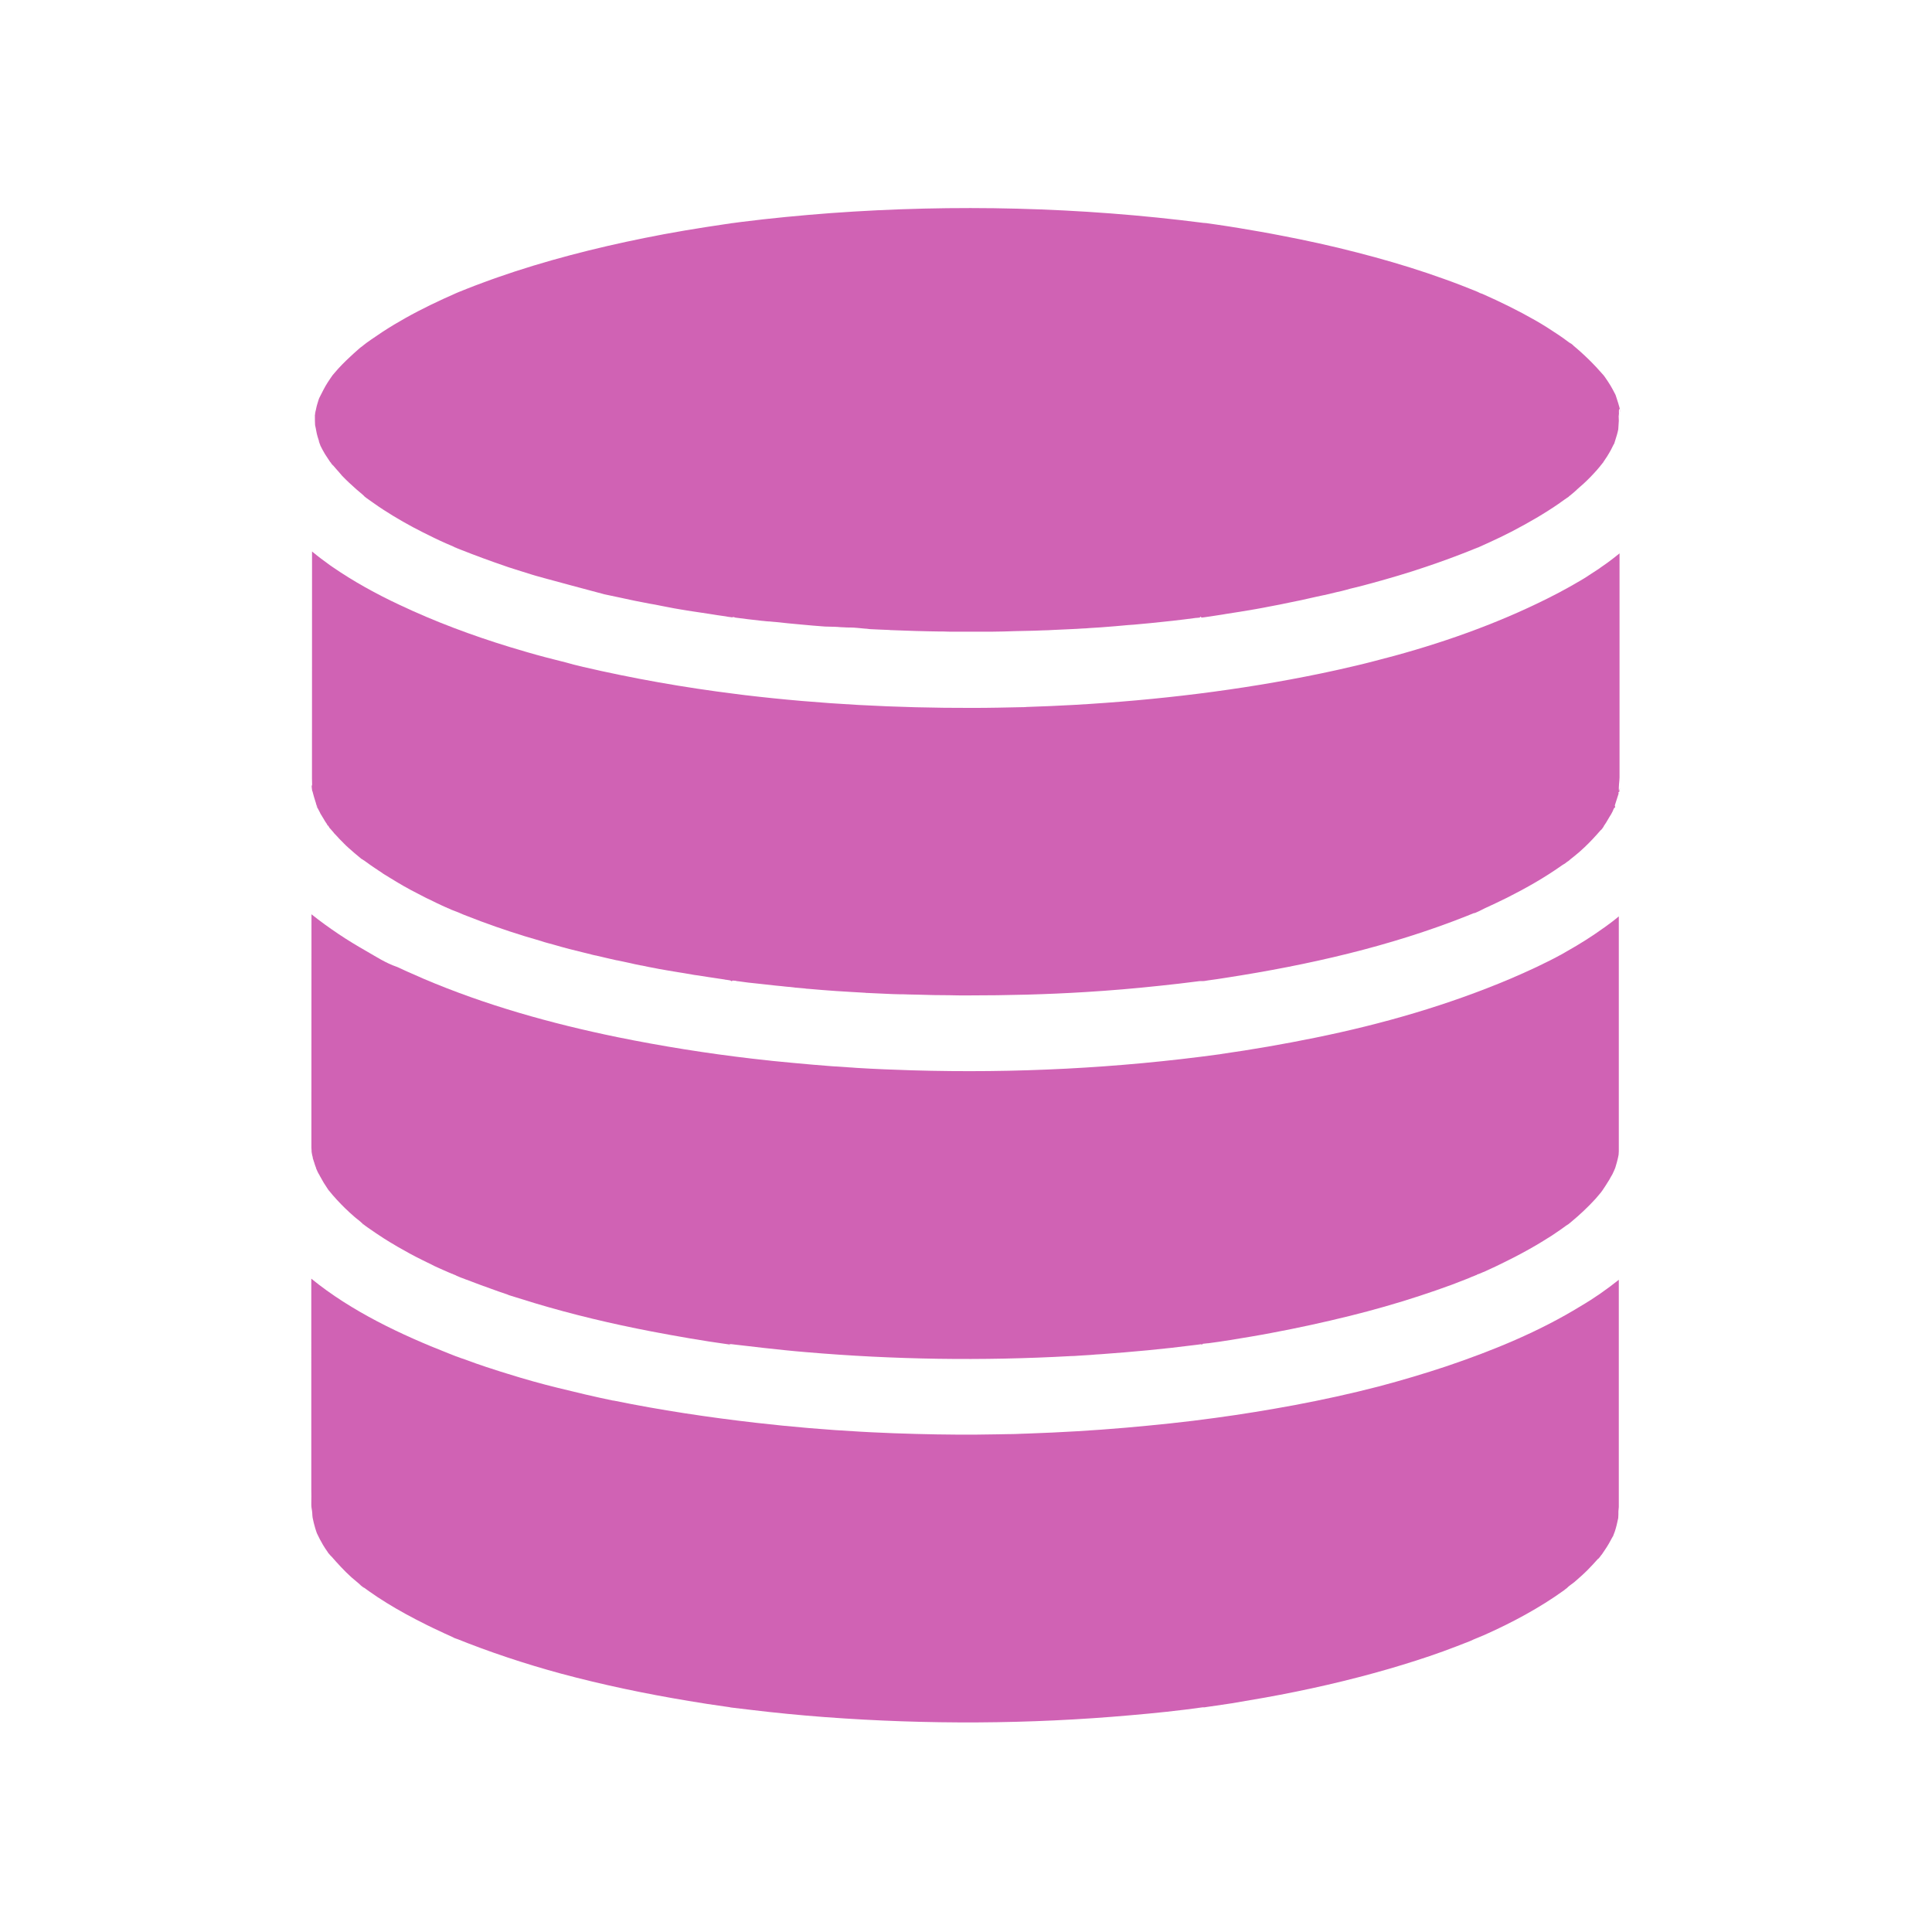
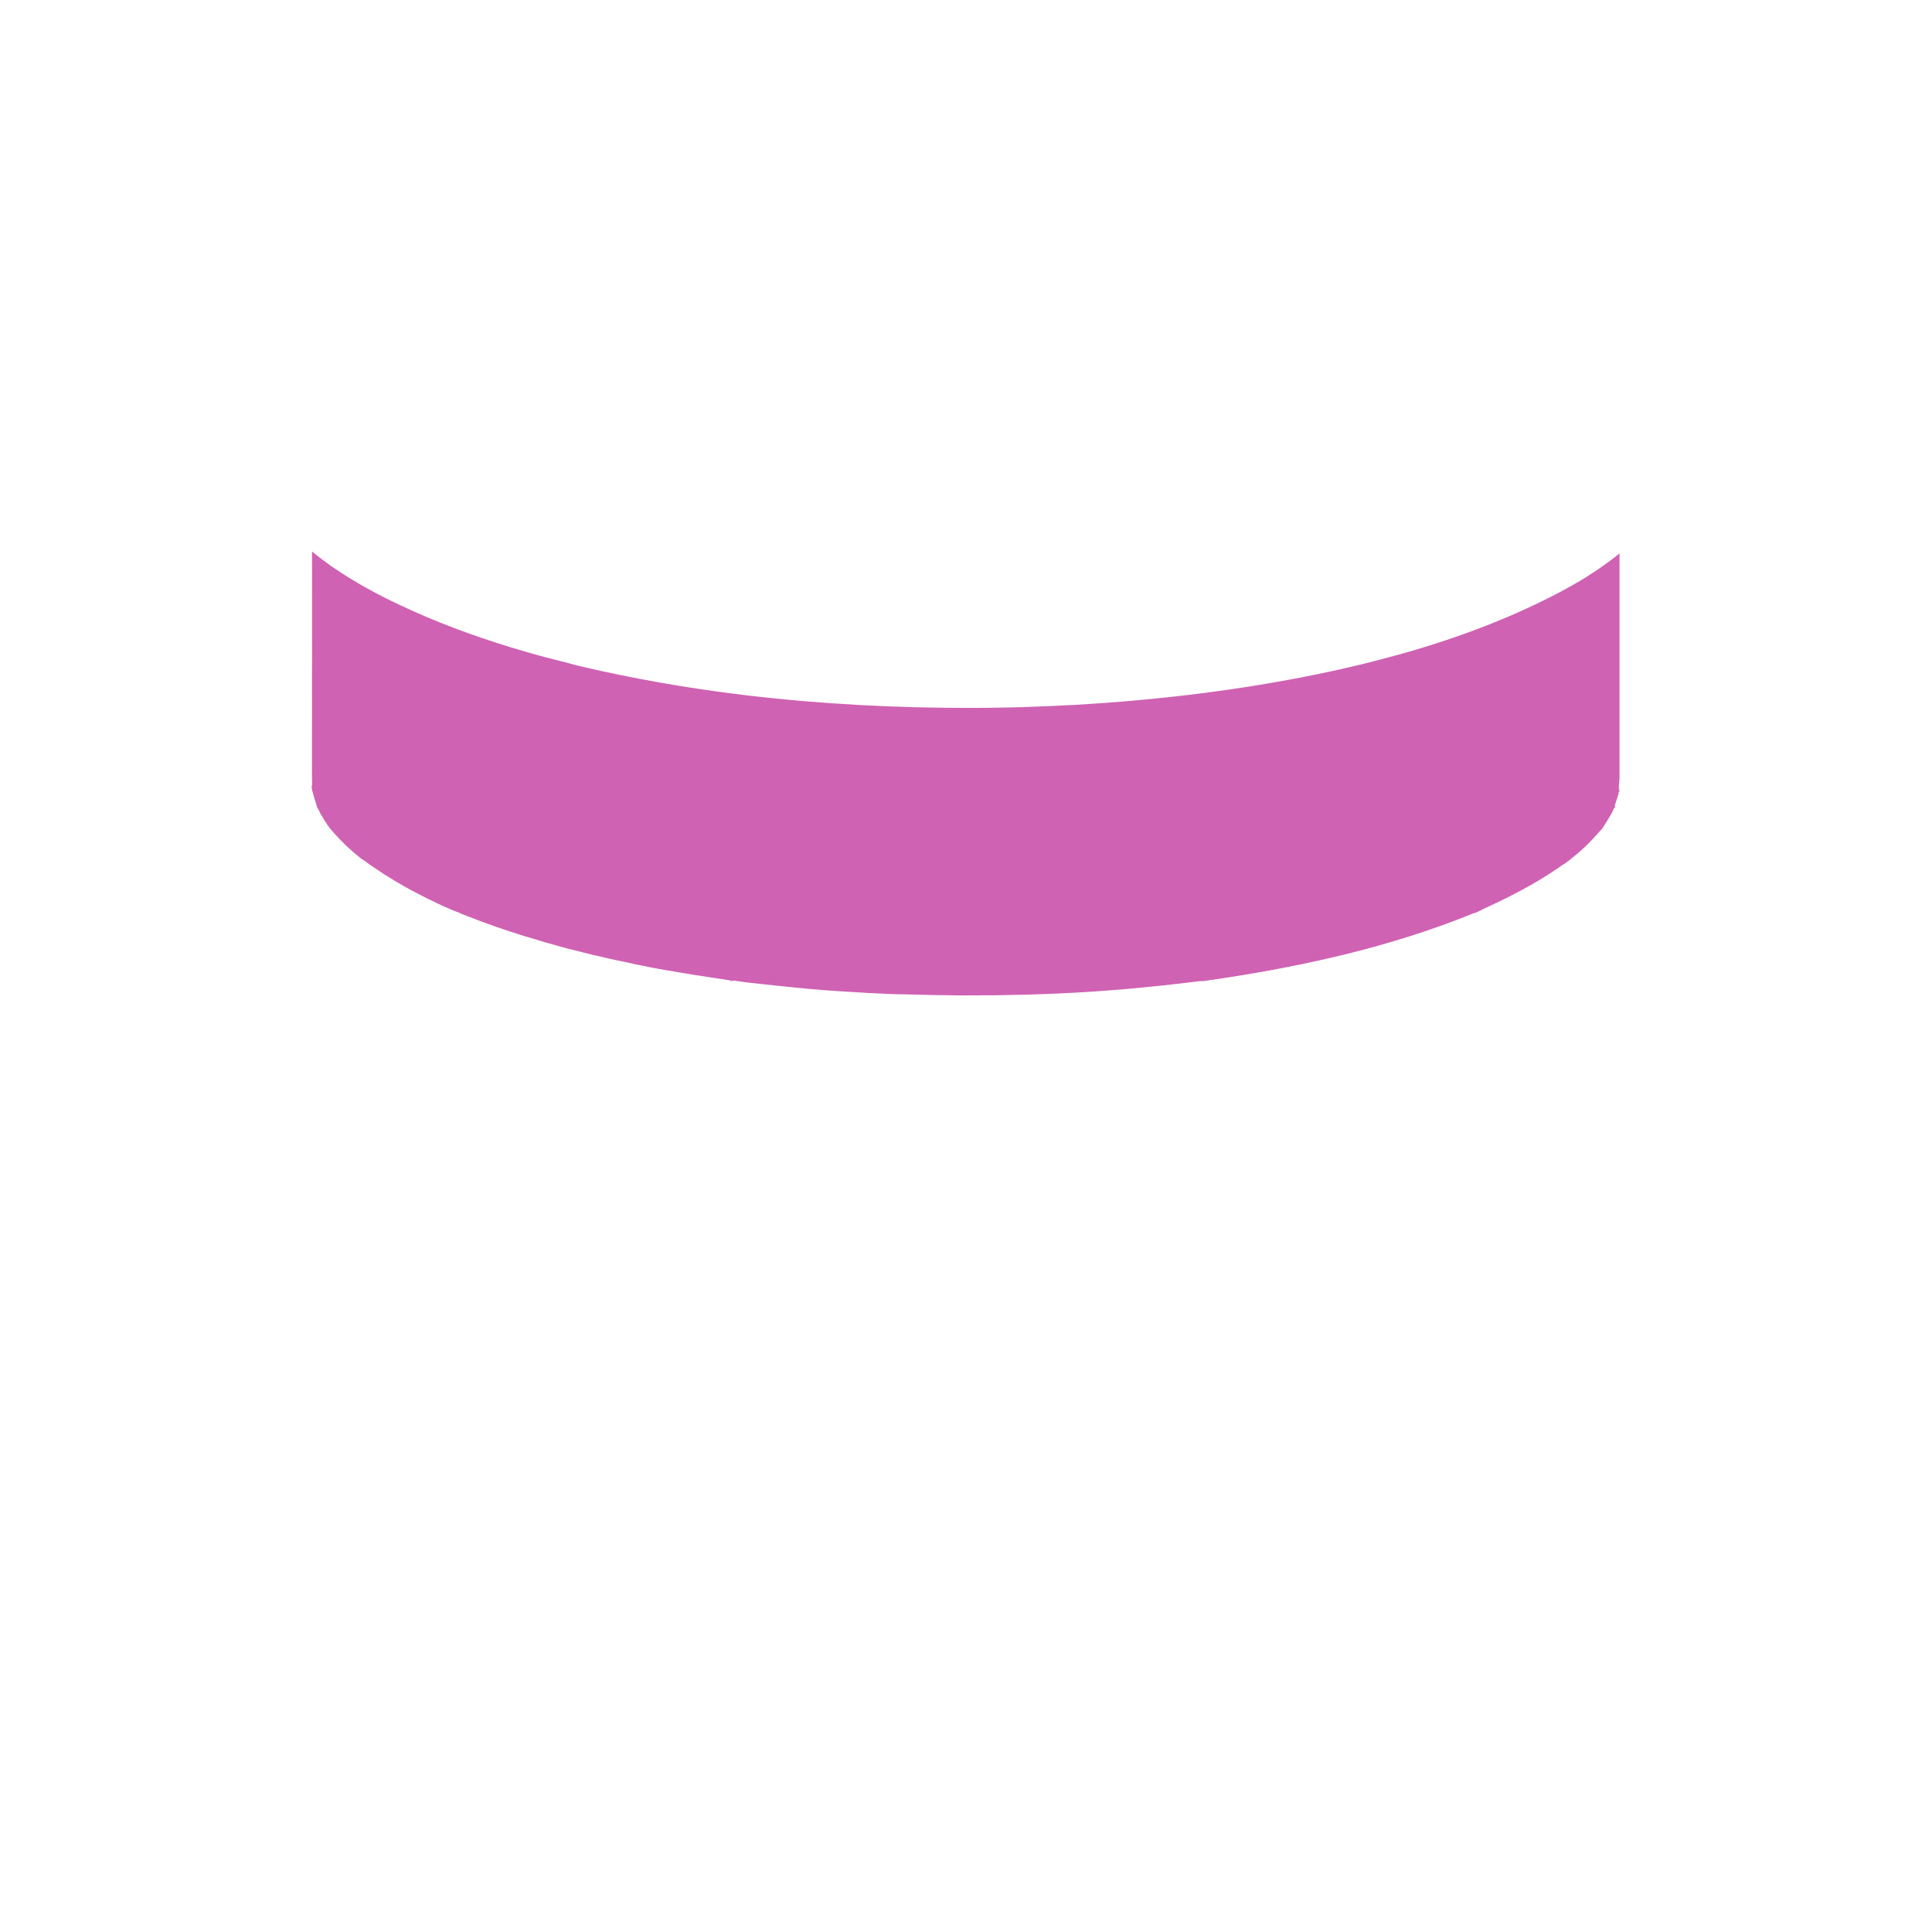
<svg xmlns="http://www.w3.org/2000/svg" width="512pt" height="512pt" version="1.1" viewBox="0 0 512 512">
-   <path d="m429.05 110.3c-0.051-0.25-0.102-0.5-0.148-0.75 0.051 0.648 0.102 1.301 0.102 1.949 0 0.352-0.148 2-0.148 2.301-0.199 1-0.5 1.949-0.801 2.898l-0.148 0.449-0.051 0.199c-0.051 0.102-0.051 0.199-0.102 0.25 0 0.051 0 0.051-0.051 0.102 0 0.051 0 0.051-0.051 0.051-0.051 0.102-0.102 0.199-0.148 0.301-0.199 0.398-0.398 0.801-0.602 1.199-0.648 1.199-1.398 2.352-2.199 3.5 0.102-0.102 0.148-0.148 0.148-0.199-0.051 0.051-0.102 0.148-0.25 0.301-0.051 0.102-0.102 0.148-0.148 0.199-0.148 0.148-0.25 0.301-0.398 0.5-0.25 0.301-0.551 0.648-0.801 0.949-1.102 1.25-2.301 2.5-3.551 3.648-0.398 0.352-0.801 0.699-1.199 1.051-0.199 0.148-0.352 0.352-0.551 0.5-0.199 0.199-0.449 0.398-0.648 0.602-0.398 0.352-0.852 0.699-1.25 1.051 0 0-0.051 0.051-0.102 0.051-0.051 0.051-0.102 0.051-0.102 0.102-0.051 0.051-0.102 0.102-0.148 0.148-0.148 0.102-0.352 0.25-0.449 0.301-0.199 0.148-0.449 0.301-0.648 0.449-0.25 0.148-0.449 0.352-0.699 0.5-0.199 0.148-0.398 0.25-0.551 0.398-4.102 2.852-8.398 5.301-12.801 7.602-1.949 1-3.898 1.949-5.898 2.852-0.898 0.398-1.75 0.801-2.648 1.199 0 0-0.051 0-0.102 0.051-0.051 0.051-0.148 0.051-0.25 0.102h-0.051c-0.352 0.148-0.852 0.398-0.949 0.398 0.148-0.102 0.301-0.148 0.5-0.199h-0.051-0.051c-0.25 0.102-0.5 0.199-0.801 0.352-4.102 1.648-8.301 3.199-12.5 4.602-4.699 1.602-9.5 3-14.25 4.301-1.449 0.398-2.949 0.801-4.398 1.148-0.852 0.199-1.699 0.398-2.5 0.648-0.75 0.199-1.5 0.398-2.301 0.551-0.852 0.199-1.648 0.398-2.5 0.602-0.398 0.102-0.75 0.199-1.148 0.25-0.602 0.148-1.25 0.25-1.852 0.398-0.648 0.148-1.352 0.301-2 0.449-0.648 0.148-1.352 0.301-2 0.449-0.898 0.199-1.801 0.352-2.699 0.551-0.949 0.199-1.949 0.398-2.898 0.602-0.801 0.148-1.551 0.301-2.352 0.449-0.699 0.148-1.398 0.25-2.051 0.398-0.75 0.148-1.449 0.25-2.199 0.398-2.551 0.449-5.102 0.852-7.699 1.25-0.301 0.051-0.551 0.102-0.852 0.148-1.102 0.148-2.148 0.352-3.25 0.5-0.602 0.102-1.148 0.148-1.75 0.25-0.148 0-0.301 0.051-0.449 0.051h-0.148-0.051-0.051v-0.051c-0.051 0-0.102-0.148-0.148-0.148 0 0-0.051 0.051-0.102 0.051v-0.051l-0.105-0.004s0 0.102 0.051 0.102l-0.051 0.102c-0.102 0-0.25 0.051-0.352 0.051h-0.148c-0.199 0.051-0.398 0.051-0.551 0.051-1.051 0.148-2.051 0.25-3.102 0.398-2.051 0.25-4.148 0.5-6.25 0.699-1.852 0.199-3.75 0.398-5.602 0.551-1 0.102-2.051 0.199-3.051 0.25-1.148 0.102-2.25 0.199-3.352 0.301-1.25 0.102-2.5 0.199-3.801 0.301-1.051 0.051-2.102 0.148-3.199 0.199-0.551 0.051-1.051 0.102-1.602 0.102-0.551 0.051-1.051 0.051-1.602 0.102-1.051 0.051-2.102 0.102-3.148 0.148-1.102 0.051-2.148 0.102-3.25 0.148-0.801 0.051-1.648 0.102-2.449 0.102-1.648 0.051-3.25 0.148-4.898 0.148-0.801 0-1.648 0.051-2.449 0.051-1.051 0.051-2.148 0.051-3.25 0.102h-0.051c-1 0-2 0.051-3 0.051h-0.602-2.852-6.449-0.199c-0.949 0-1.898 0-2.852-0.051h-0.898c-1 0-2-0.051-3-0.051-2.25-0.051-4.5-0.102-6.75-0.199-0.5 0-1-0.051-1.449-0.051-0.5 0-1-0.051-1.449-0.051-0.25 0-0.5 0-0.75-0.051-0.852-0.051-1.648-0.051-2.5-0.102-0.75-0.051-1.5-0.051-2.25-0.102-0.551 0-1.102-0.148-1.648-0.148-1.301-0.102-2.648-0.301-3.949-0.301h-0.051c-0.551 0-1.102 0-1.648-0.051-0.551 0-1.102-0.051-1.648-0.102-0.352 0-0.75-0.051-1.102-0.051h-0.301c-0.648-0.051-1.301 0-1.949-0.051-2.148-0.148-4.352-0.352-6.5-0.551-2.148-0.199-4.352-0.398-6.5-0.648-0.199 0-0.449-0.051-0.648-0.051-0.352-0.051-0.699-0.051-1.051-0.102h-0.199c-0.199 0-0.398-0.051-0.648-0.051-0.301-0.051-0.648-0.051-0.949-0.102h-0.102c-1.301-0.148-2.602-0.301-3.898-0.449-1.051-0.148-2.051-0.25-3.102-0.398-0.148 0-0.25-0.051-0.398-0.102-0.051 0-0.102-0.051-0.148-0.051v-0.102 0.051 0.051-0.102l-0.051 0.102v0.051l-0.051-0.102v0.148s-0.102-0.102-0.102-0.148l-0.102 0.102h-0.051-0.051-0.102c-0.051 0-0.051 0.051-0.051 0.051v-0.051c-0.102 0-0.199 0-0.25-0.051h-0.102c-0.398-0.051-0.852-0.102-1.25-0.199-1.449-0.199-2.852-0.398-4.301-0.648-0.648-0.102-1.301-0.199-2-0.301-0.648-0.102-1.301-0.199-2-0.301-0.648-0.102-1.352-0.199-2-0.301-2.199-0.352-4.398-0.75-6.602-1.199-0.102 0-0.199-0.051-0.25-0.051-1-0.199-1.949-0.398-2.949-0.551-2.699-0.5-5.398-1.051-8.051-1.648-0.199-0.051-0.449-0.102-0.699-0.148-1.102-0.25-2.199-0.449-3.301-0.699 0 0-18.398-4.898-19.148-5.199-1.648-0.5-3.301-1.051-4.949-1.551-0.051 0-0.102 0-0.102-0.051-0.75-0.199-1.449-0.449-2.148-0.699-3.949-1.352-7.898-2.801-11.801-4.352-0.148-0.051-0.352-0.148-0.5-0.199-0.148-0.051-0.352-0.148-0.5-0.199-0.051 0-0.051-0.051-0.102-0.051h0.051c-0.051 0-0.102-0.051-0.148-0.051 0.051 0 0.051 0.051 0.102 0.051-0.051-0.051-0.148-0.051-0.25-0.102-0.051 0-0.102-0.051-0.148-0.051-0.051 0-0.051 0-0.102-0.051h0.051c-0.75-0.352-1.5-0.648-2.301-1-2.051-0.898-4.051-1.898-6.051-2.898-3.602-1.801-7.102-3.801-10.5-6-1.551-1-3.051-2.102-4.551-3.148-0.148-0.102-0.25-0.199-0.398-0.301l0.602 0.449c-0.5-0.352-0.75-0.602-0.801-0.648h0.051c-0.148-0.102-0.25-0.199-0.398-0.352-0.551-0.449-1.102-0.949-1.648-1.398-1.301-1.148-2.602-2.352-3.801-3.602-0.102-0.102-0.449-0.5-0.852-1-0.602-0.648-1.148-1.301-1.699-1.949v0.051c0.102 0.148 0.148 0.199 0.148 0.25-0.051-0.102-0.352-0.5-0.551-0.75v-0.051l-0.148-0.148-0.051-0.051c-0.449-0.648-0.898-1.352-1.352-2.051-0.449-0.75-0.852-1.5-1.25-2.301v-0.051c-0.102-0.25-0.5-1.25-0.5-1.301 0.148 0.199 0.25 0.5 0.352 0.75-0.199-0.602-0.449-1.199-0.602-1.801-0.301-1-0.398-2-0.648-3-0.051-0.699-0.051-1.398-0.051-2.102v-0.449s-0.051 0 0-0.051v-0.051-0.051l0.051-0.199v-0.051c0-0.352 0.051-0.648 0.102-1 0 0.352-0.051 0.602-0.051 0.801 0.051-0.398 0.148-0.898 0.25-1.352 0.148-0.75 0.398-1.449 0.602-2.148 0.051-0.199 0.148-0.449 0.25-0.648 0.699-1.352 1.352-2.75 2.199-4.051 0.398-0.648 0.852-1.25 1.25-1.852 0.199-0.199 0.352-0.449 0.551-0.648 1.25-1.5 2.648-2.898 4.102-4.25 0.699-0.648 1.398-1.301 2.148-1.949 0.398-0.352 0.801-0.699 1.25-1 0.102-0.102 0.352-0.301 0.602-0.449-0.102 0.051-0.199 0.148-0.301 0.199 0.051-0.051 0.102-0.102 0.148-0.102 0.301-0.25 0.5-0.398 0.551-0.449-0.051 0-0.051 0.051-0.102 0.102l0.051-0.051c0.398-0.301 0.801-0.551 1.199-0.852 1-0.699 2.051-1.398 3.102-2.102 2-1.301 4-2.5 6.051-3.648 4.352-2.449 8.898-4.602 13.449-6.602 0.301-0.102 0.648-0.301 0.949-0.398 0.602-0.25 1.148-0.449 1.75-0.699 1.5-0.602 2.949-1.148 4.449-1.699 2.801-1.051 5.602-2 8.449-2.949 12.898-4.199 26.102-7.352 39.398-9.852 3.699-0.699 7.398-1.301 11.148-1.898 1.75-0.25 3.551-0.551 5.301-0.801 0.199 0 0.648-0.102 1.051-0.148 0.051 0 0.148 0 0.25-0.051 0.102 0 0.25-0.051 0.352-0.051h0.102c0.75-0.102 1.5-0.199 2.25-0.301 7.898-1 15.801-1.75 23.75-2.352 32.898-2.398 66.148-1.602 98.898 2.602 0.102 0 0.199 0 0.301 0.051-0.051 0-0.148 0-0.199-0.051 0.398 0.051 0.602 0.051 0.75 0.051-0.102 0-0.301 0-0.449-0.051 0.25 0.051 0.449 0.051 0.648 0.102 0.852 0.102 1.648 0.25 2.449 0.352 2.051 0.301 4.051 0.602 6.102 0.949 3.551 0.602 7.102 1.199 10.648 1.898 6.852 1.301 13.699 2.801 20.449 4.551 6.25 1.602 12.449 3.398 18.551 5.449 2.898 1 5.801 2 8.648 3.102 1.301 0.5 2.551 1 3.801 1.5 0.5 0.199 1.051 0.449 1.551 0.648-0.25-0.051-0.398-0.148-0.551-0.148 0.398 0.148 0.898 0.301 1.148 0.398 4.75 2.102 9.449 4.398 14 7 2.102 1.199 4.148 2.5 6.148 3.852 0.898 0.602 1.75 1.199 2.602 1.852 0.301 0.199 0.551 0.398 0.852 0.602-1.398-1.199 1.352 1 0.301 0.25-0.102-0.051-0.199-0.148-0.301-0.25 0.051 0.051 0.102 0.102 0.148 0.102 3.051 2.5 5.801 5.199 8.352 8.148 0.102 0.148 0.199 0.25 0.301 0.398 0.551 0.75 1.051 1.551 1.551 2.352 0.398 0.699 0.801 1.398 1.148 2.102 0.102 0.199 0.199 0.352 0.25 0.551 0.449 1.352 0.898 2.699 1.199 4.102 0 0.102 0.051 0.148 0.051 0.25 0-0.148 0-0.25-0.051-0.398-0.645-1.5-0.246 1.898-0.344 1.5z" fill="#d062b4" />
  <path d="m428.9 210.05c0 0.102 0.051 0.199 0.051 0.25s-0.352 1.051-0.898 2.801c0 0.051-0.051 0.102-0.051 0.148 0 0.102-0.051 0.148-0.051 0.25v0.051c0 0.051 0 0.102-0.051 0.102h0.102c0 0.102 0.051 0.148 0.051 0.25 0 0.051-0.148 0.102-0.148 0.148 0 0-0.051 0.051-0.102 0.051 0 0-0.051 0.051-0.051 0.051-0.051 0.102-0.102 0.25-0.199 0.398v0.051c-0.102 0.148-0.148 0.352-0.199 0.449-0.25 0.5-0.5 0.949-0.801 1.398-0.301 0.551-0.648 1.051-0.949 1.602-0.199 0.301-0.398 0.602-0.602 0.898 0.199-0.148-0.801 1.25-0.75 1-1.398 1.602-2.801 3.148-4.352 4.602-0.898 0.852-1.801 1.648-2.75 2.398-0.301 0.25-0.602 0.5-0.949 0.75-0.699 0.648-1.398 1.25-0.5 0.398-0.051 0-0.051 0.051-0.102 0.051l-0.051 0.051c-0.449 0.398-0.949 0.75-1.5 1.051-4.648 3.301-9.602 6.102-14.648 8.648-1.949 0.949-3.898 1.898-5.898 2.801-0.301 0.148-2.75 1.449-2.949 1.301 0.398-0.148 0.801-0.352 1.199-0.5-0.398 0.148-0.801 0.352-1.199 0.5-0.602 0.25-1.25 0.5-1.852 0.75-20.398 8.102-42.051 13-63.699 16.352-1.602 0.25-3.148 0.5-4.75 0.699-0.5 0.051-0.949 0.199-1.449 0.199h-0.102-0.102-0.051-0.047-0.102-0.102-0.051-0.102-0.051-0.102c-0.199 0-0.352 0.051-0.449 0.051-3.449 0.449-6.898 0.852-10.301 1.199-6.5 0.699-13 1.25-19.5 1.648-10.398 0.648-20.852 0.898-31.25 0.898h-0.25c-1.551 0-3.102 0-4.648-0.051-2.75 0-5.5-0.051-8.25-0.148-0.852 0-1.648-0.051-2.5-0.051-0.5 0-1.051-0.051-1.551-0.051h-0.352-0.551c-0.602 0-1.25-0.051-1.852-0.051-1.102-0.051-2.199-0.102-3.301-0.148-1.102-0.051-2.148-0.102-3.25-0.148h-0.102c-0.199 0-0.398 0-0.602-0.051-1.148-0.051-2.25-0.148-3.398-0.199h-0.051c-1.352-0.102-2.648-0.148-4-0.25h-0.051c-2.551-0.148-5.102-0.398-7.602-0.602h-0.051c-0.301 0-0.602-0.051-0.898-0.102-0.75-0.051-1.5-0.148-2.25-0.199-0.148 0-0.301 0-0.449-0.051-0.449-0.051-0.898-0.102-1.301-0.148h-0.102c-0.199 0-0.398-0.051-0.602-0.051-0.148 0-0.352-0.051-0.5-0.051-0.301-0.051-0.602-0.051-0.898-0.102-0.5-0.051-1-0.102-1.551-0.148-1.352-0.148-2.699-0.301-4.051-0.449-0.602-0.051-1.25-0.148-1.852-0.199-0.449-0.051-0.949-0.102-1.398-0.148-0.25-0.051-0.5-0.051-0.75-0.102-0.352-0.051-0.75-0.102-1.102-0.148-0.25-0.051-0.5-0.051-0.75-0.102-0.102 0-0.199 0-0.352-0.051h-0.051c-0.051 0-0.148 0-0.199-0.051-0.102 0-0.199 0-0.25-0.051h-0.148-0.199-0.102-0.051v-0.051h-0.102-0.051v0.051 0.051l-0.176 0.004v-0.051l-0.051 0.051v0.051h-0.051-0.051-0.102l-0.051-0.102c-0.051 0-0.102-0.051-0.102-0.051-0.051 0-0.102 0-0.199-0.051-0.352-0.051-0.648-0.102-0.949-0.148h-0.148c-0.051 0-0.102 0-0.148-0.051-1.352-0.199-2.648-0.398-4-0.602-0.102 0-0.25-0.051-0.352-0.051-0.949-0.148-1.898-0.301-2.852-0.449-0.148 0-0.25-0.051-0.398-0.051s-0.25-0.051-0.398-0.051c-0.199-0.051-0.398-0.051-0.602-0.102-0.75-0.148-1.551-0.25-2.301-0.398-0.398-0.051-0.852-0.148-1.25-0.199-0.102 0-0.199-0.051-0.352-0.051-0.898-0.148-1.75-0.301-2.648-0.449-0.75-0.148-1.5-0.25-2.301-0.398-0.398-0.102-0.852-0.148-1.25-0.25-1.102-0.199-2.148-0.398-3.25-0.648-0.102 0-0.199-0.051-0.352-0.051-1-0.199-2-0.398-3-0.648-0.102 0-0.148-0.051-0.25-0.051-1-0.199-2-0.449-3.051-0.648h-0.102c-1.051-0.25-2.051-0.449-3.051-0.699-0.699-0.148-1.398-0.352-2.148-0.5-0.148-0.051-0.352-0.102-0.5-0.102-0.301-0.051-0.551-0.148-0.852-0.199-0.051 0-0.102 0-0.148-0.051-0.75-0.199-1.5-0.352-2.25-0.551-1.199-0.301-2.398-0.602-3.602-0.898-1.398-0.352-2.75-0.75-4.148-1.148-0.551-0.148-1.102-0.301-1.648-0.449-0.551-0.148-1.102-0.301-1.648-0.5-0.602-0.199-1.25-0.352-1.852-0.551-0.852-0.25-1.699-0.5-2.551-0.75-5.199-1.602-10.352-3.398-15.398-5.398-0.699-0.25-1.398-0.551-2.051-0.852-0.301-0.102-0.602-0.25-0.898-0.352 0 0-0.051 0-0.051-0.051h-0.051c0.801 0.352-0.898-0.352-1.051-0.398 0.051 0 0.25 0.102 0.602 0.25-0.051-0.051-0.148-0.051-0.199-0.102h-0.051c-0.199-0.051-0.352-0.148-0.551-0.25-0.199-0.102-0.398-0.148-0.551-0.25h-0.051c-0.051 0-0.051 0-0.102-0.051-0.051 0-0.102-0.051-0.148-0.051 0 0-0.051 0-0.051-0.051-0.102-0.051-0.148-0.051-0.25-0.102h-0.051c-0.449-0.199-0.898-0.398-1.301-0.602-1.25-0.551-2.5-1.25-3.75-1.801-0.148-0.051-0.25-0.148-0.398-0.199-0.398-0.199-0.852-0.449-1.25-0.648-0.398-0.199-0.852-0.449-1.25-0.648-0.398-0.199-0.852-0.449-1.25-0.648-0.398-0.25-0.852-0.449-1.25-0.699-0.398-0.199-0.75-0.398-1.148-0.648-0.602-0.352-1.148-0.648-1.699-1-0.551-0.352-1.102-0.648-1.648-1-0.352-0.199-0.699-0.449-1.051-0.648-0.102-0.051-0.148-0.102-0.25-0.148-0.301-0.199-0.648-0.398-0.949-0.648-0.352-0.199-0.699-0.449-1.051-0.699-0.051-0.051-0.102-0.051-0.148-0.102-0.102-0.051-0.148-0.102-0.25-0.148-0.398-0.25-0.801-0.551-1.25-0.852-0.398-0.301-0.852-0.602-1.25-0.898-0.051-0.051-0.148-0.102-0.199-0.148-0.051-0.051-0.199-0.148-0.352-0.25-0.102-0.051-0.199-0.148-0.25-0.199 0 0-0.051 0-0.051-0.051 1.102 0.949-1.898-1.352 0 0 0 0-0.051-0.051-0.102-0.051h-0.051-0.051s-0.051-0.051-0.102-0.051c-0.148-0.102-0.25-0.199-0.301-0.25-1.051-0.852-2.102-1.75-3.102-2.648-0.199-0.199-0.398-0.352-0.602-0.551-0.148-0.148-0.301-0.25-0.398-0.398-0.148-0.148-0.352-0.301-0.5-0.5l-0.547-0.547c-0.051-0.051-0.102-0.102-0.148-0.148-0.25-0.25-0.5-0.5-0.75-0.801-0.301-0.301-0.602-0.648-0.898-0.949l-0.102-0.102c0-0.051-0.051-0.051-0.051-0.102-0.352-0.398-0.648-0.75-1-1.148l-0.051-0.051c0.051 0.102 0.051 0.102-0.148-0.199-0.051-0.051-0.051-0.102-0.102-0.199-0.051-0.102-0.199-0.199-0.199-0.301h-0.051l-0.102-0.102v0.051h-0.051l-0.051-0.102h0.102c-0.148-0.25-0.352-0.5-0.5-0.75-0.148-0.199-0.301-0.449-0.398-0.648l-0.301-0.5c-0.25-0.398-0.449-0.75-0.699-1.148 0-0.051-0.051-0.102-0.051-0.148-0.199-0.398-0.398-0.75-0.602-1.148-0.148-0.301-0.301-0.801-0.5-1.148 0 0.051 0.051 0.102 0.051 0.148 0.148 0.352 0.301 0.852 0.352 0.949v-0.051-0.051c0-0.051-0.051-0.148-0.051-0.199v-0.051-0.051c-0.102-0.25-0.199-0.551-0.301-0.699 0-0.051-0.051-0.051-0.051-0.102v-0.051c0.051 0 0.051 0.051 0.051 0.051-0.051-0.199-0.148-0.398-0.199-0.602-0.25-0.801-0.5-1.602-0.699-2.398 0-0.102-0.051-0.148-0.051-0.25l-0.051-0.051c-0.051-0.148-0.102-0.301-0.102-0.449v0.102-0.051-0.051 0.051-0.051c0-0.102 0-0.25-0.051-0.352v-0.148c-0.102-0.5-0.148-1 0-0.398-0.051-0.301-0.051-0.398-0.051-0.449 0 0.051 0.148 0.398 0.148 0.801 0 0.102 0.051 0.148 0.051 0.25v0.102c0-0.102-0.051-0.199-0.051-0.301 0-0.852-0.051-1.699-0.051-2.551l0.016-60.066c1.5 1.25 3.102 2.449 4.699 3.602 0.199 0.148 0.449 0.301 0.648 0.449 5.648 3.898 11.75 7.25 17.852 10.102 9.398 4.449 19.199 8.102 29.148 11.148 2.449 0.75 6.699 2 9.398 2.699 0.801 0.199 1.551 0.398 2.352 0.602 1 0.25 3.102 0.801 3.148 0.801 0.75 0.199 1.5 0.398 2.199 0.602 0.699 0.148 1.398 0.352 2.051 0.5 0.051 0 0.148 0 0.199 0.051 13.352 3.102 26.898 5.5 40.551 7.199 0.801 0.102 1.551 0.199 2.352 0.301 20.102 2.398 40.352 3.449 60.449 3.398 4.449 0 8.898-0.102 13.352-0.199 0.301 0 0.648 0 0.949-0.051 4.25-0.148 8.449-0.301 12.699-0.551 21.852-1.25 43.75-3.852 65.199-8.301 0.699-0.148 1.398-0.301 2.102-0.449 0.602-0.148 1.199-0.25 1.852-0.398 0.301-0.051 0.602-0.148 0.898-0.199 3.102-0.699 6.148-1.398 9.199-2.199 14.852-3.75 29.449-8.648 43.25-15.25 3.898-1.852 7.801-3.898 11.602-6.148 0.398-0.25 0.852-0.5 1.25-0.75 0.551-0.352 1.102-0.699 1.602-1.051 0.551-0.352 1.148-0.75 1.699-1.102 0.301-0.199 0.602-0.398 0.852-0.602 1.699-1.148 3.352-2.398 4.949-3.699v59.348c0 1-0.301 2.5-0.148 3.648 0.051-0.148 0.102-0.301 0.148-0.449 0.051-0.148 0.102-0.301 0.148-0.449-0.102 0.301-0.148 0.75-0.199 1.051-0.199 0.098-0.25 0.148-0.25 0.25z" fill="#d062b4" />
-   <path d="m424.95 245.95c1.398-1 2.75-2 4.051-3.102v62.25c0 0.301-0.051 0.602-0.051 0.898-0.051 0.25-0.102 0.5-0.148 0.75 0 0.051-0.051 0.148-0.051 0.199 0 0.102-0.051 0.148-0.051 0.25-0.051 0.199-0.102 0.352-0.148 0.551v0.051c-0.148 0.5-0.301 1-0.449 1.551-0.051 0.148-0.148 0.449-0.301 0.75 0 0.051-0.051 0.102-0.051 0.102 0 0.051-0.051 0.102-0.051 0.148l-0.199 0.398c0 0.051-0.051 0.102-0.051 0.148-0.148 0.301-0.301 0.602-0.5 0.898-0.102 0.148-0.148 0.301-0.25 0.449-0.051 0.051-0.051 0.148-0.102 0.199-0.051 0.102-0.102 0.199-0.148 0.25-0.102 0.148-0.148 0.25-0.25 0.398-0.5 0.801-1 1.602-1.551 2.398l-0.051 0.051c-0.051 0.051-0.051 0.102-0.102 0.148-0.051 0.051-0.051 0.102-0.102 0.148-0.051 0.051-0.102 0.148-0.148 0.199-0.449 0.551-0.949 1.102-1.398 1.648-2.051 2.25-4.25 4.301-6.602 6.25-0.102 0.102-0.199 0.148-0.301 0.25-0.051 0.051-0.148 0.102-0.199 0.148l-0.051 0.051c-0.051 0.051-0.148 0.102-0.199 0.148h-0.051l-0.051 0.051c-0.102 0.051-0.199 0.148-0.301 0.199 0 0 0.051 0 0.051-0.051-0.5 0.352-0.949 0.699-1.449 1.051-1.551 1.102-3.148 2.148-4.75 3.102-2.5 1.551-5.051 2.949-7.648 4.301-0.102 0.051-0.199 0.102-0.301 0.148-1.551 0.801-3.102 1.551-4.648 2.301-0.898 0.398-1.801 0.852-2.699 1.25-0.199 0.102-0.398 0.199-0.602 0.25-0.352 0.148-0.699 0.301-1.051 0.449-0.051 0-0.102 0.051-0.148 0.051h-0.051c-0.102 0.051-0.25 0.102-0.352 0.148-0.051 0-0.051 0-0.051 0.051-0.051 0.051-0.148 0.051-0.199 0.102h-0.051-0.051s-0.051 0-0.051 0.051c-0.648 0.25-1.301 0.5-1.949 0.801-1.398 0.551-2.852 1.102-4.25 1.648-2.852 1.051-5.75 2.051-8.648 3-6.102 2-12.25 3.75-18.5 5.301-6.852 1.699-13.75 3.199-20.699 4.5-3.648 0.699-7.301 1.301-11 1.898-1.801 0.301-3.602 0.551-5.449 0.801-0.148 0-0.25 0.051-0.398 0.051h-0.051-0.102c-0.301 0.051-0.852 0.102-1.301 0.148 0 0.148 0 0-0.051 0 0 0-0.051 0.25-0.102 0.25s-0.102-0.102-0.148-0.102l-0.051-0.051c-0.602 0.102-1.648 0.199-1.949 0.25-8.148 1.051-16.398 1.801-24.602 2.398-0.898 0.051-1.801 0.102-2.75 0.199-0.551 0.051-1.102 0.051-1.648 0.102-0.551 0.051-1.102 0.051-1.648 0.102-0.648 0.051-1.301 0.102-2 0.102-23.398 1.301-46.898 0.949-70.199-1.051-3.699-0.301-7.398-0.699-11.051-1.102-1.75-0.199-3.5-0.398-5.199-0.602-0.852-0.102-1.699-0.199-2.602-0.301-0.301-0.051-0.551-0.051-0.852-0.102h-0.301-0.199v0.102l0.051 0.102h-0.102-0.051c0-0.199-0.051-0.25-0.051-0.25-0.051 0-0.051 0.102-0.102 0.102-6.898-0.949-13.699-2.148-20.551-3.449-10.398-2-20.75-4.449-30.898-7.5-1.648-0.5-3.25-1-4.852-1.5-0.5-0.148-0.949-0.301-1.449-0.449-0.352-0.102-0.648-0.199-0.949-0.352-1.398-0.449-2.75-0.949-4.148-1.449-0.699-0.25-1.352-0.5-2.051-0.75h-0.051c-0.25-0.102-0.551-0.199-0.801-0.301-0.398-0.148-0.801-0.301-1.199-0.449-0.852-0.301-1.648-0.648-2.5-0.949h-0.051c-0.5-0.199-0.949-0.398-1.449-0.551-0.398-0.148-0.801-0.352-1.199-0.5h0.051c-0.051 0-0.102-0.051-0.199-0.102-0.102-0.051-0.199-0.102-0.352-0.148-0.051 0-0.102-0.051-0.148-0.051-0.148-0.051-0.25-0.102-0.398-0.199h-0.051-0.051c-0.352-0.148-0.699-0.301-1.051-0.449-0.301-0.148-0.602-0.25-0.898-0.398-0.102-0.051-0.25-0.102-0.352-0.148-0.5-0.199-0.949-0.449-1.449-0.648-0.602-0.25-1.199-0.551-1.75-0.852-0.801-0.398-1.602-0.75-2.352-1.148-2.25-1.102-4.449-2.301-6.602-3.551-0.148-0.102-0.352-0.199-0.5-0.301-1-0.602-2.051-1.199-3.051-1.852-1.449-0.949-2.898-1.898-4.301-2.898-0.148-0.102-0.801-0.551-1.148-0.852l-0.051-0.051s-0.051 0.051-0.051 0c0 0 0 0.051-0.051 0.051l-0.051-0.102v-0.051c-0.051-0.051-0.051-0.102-0.102-0.102-0.051 0-0.051-0.051-0.102-0.102-0.148-0.102-0.301-0.25-0.398-0.352-0.199-0.148-0.398-0.352-0.602-0.5-0.102-0.051-0.199-0.148-0.25-0.199-0.148-0.102-0.25-0.199-0.398-0.301-0.102-0.102-0.199-0.199-0.352-0.301-0.352-0.301-0.699-0.602-1-0.898-0.25-0.199-0.449-0.398-0.699-0.648-0.301-0.25-0.551-0.551-0.852-0.801l-0.5-0.5c-0.102-0.148-0.25-0.25-0.352-0.352-0.801-0.801-1.602-1.699-2.352-2.551-0.102-0.102-0.602-0.75-0.949-1.148l-0.102-0.102c-0.051-0.051-0.102-0.148-0.148-0.199-0.051-0.102-0.102-0.148-0.148-0.25 0 0 0-0.051-0.051-0.051-0.148-0.25-0.301-0.449-0.449-0.699-0.352-0.5-0.648-1-0.949-1.551-0.148-0.25-0.301-0.5-0.449-0.801-0.051-0.102-0.102-0.148-0.148-0.25-0.051-0.148-0.148-0.25-0.199-0.398 0 0 0-0.051-0.051-0.051-0.199-0.352-0.398-0.75-0.551-1.102-0.051-0.051 0-0.102-0.051-0.148v-0.051h-0.051c-0.051-0.102-0.102-0.25-0.102-0.352-0.199-0.5-0.352-0.949-0.5-1.449 0-0.051 0-0.102-0.051-0.148-0.102-0.301-0.199-0.648-0.301-0.949 0-0.051-0.051-0.148-0.051-0.199v-0.102-0.102c0-0.051 0-0.051-0.051-0.102-0.102-0.449-0.199-0.852-0.25-1.301v-0.25c0-0.301-0.051-0.602-0.051-0.852l0.023-61.82c2.301 1.852 4.75 3.602 7.199 5.25 2.449 1.648 4.949 3.148 7.5 4.602 2.352 1.352 5.051 3.102 7.852 4.051 0.051 0 0.102 0.051 0.148 0.051 0.852 0.398 1.699 0.801 2.602 1.199 0.398 0.148 0.801 0.352 1.148 0.5 0.648 0.301 1.301 0.551 1.949 0.852 0.449 0.199 0.898 0.398 1.352 0.602 16.449 7 33.801 11.852 51.301 15.449 11.801 2.398 23.699 4.301 35.699 5.699 1.352 0.148 2.648 0.301 4 0.449h0.102c0.449 0.051 0.852 0.102 1.25 0.148 3.602 0.352 7.148 0.699 10.699 1 3.398 0.301 6.801 0.551 10.199 0.75h0.102c0.449 0.051 0.852 0.051 1.301 0.102 4.898 0.301 9.852 0.5 14.75 0.648 27.25 0.801 54.449-0.551 81.5-4.25 0.102 0 0.148 0 0.25-0.051 8.449-1.199 16.801-2.648 25.148-4.352 17.699-3.602 35.102-8.602 51.75-15.648 4.551-1.949 9.25-4.102 13.801-6.602 0.102-0.051 0.148-0.102 0.25-0.148 0.301-0.199 0.648-0.352 0.949-0.551 3.297-1.852 6.547-3.902 9.598-6.102z" fill="#d062b4" />
-   <path d="m429 339.15v60.199c-0.051 0.398-0.051 0.75-0.102 1.148 0 0.602 0 1.199-0.051 1.801-0.25 1.199-0.5 2.352-0.898 3.551-0.199 0.551-0.449 1.102-0.602 1.648 0.051-0.199 0.102-0.352 0.148-0.5-0.051 0.102-0.051 0.148-0.102 0.199-0.648 1.25-1.352 2.5-2.148 3.648-0.25 0.352-0.5 0.75-0.75 1.102 0.102-0.102 0.199-0.199 0.25-0.301-0.148 0.199-0.352 0.398-0.5 0.602-0.102 0.102-0.148 0.25-0.25 0.352-0.199 0.25-0.398 0.5-0.551 0.551-0.898 1-1.801 2-2.75 2.949-1.102 1.102-2.25 2.102-3.398 3.102-0.648 0.551-1.5 1.051-2.051 1.648-0.25 0.199-0.5 0.352-0.699 0.551-6.602 4.75-13.801 8.602-21.199 11.898-0.898 0.398-1.898 0.75-2.75 1.199 0.75-0.398 1.102-0.602 1.148-0.602-0.102 0.051-1.648 0.801-2.148 1-2.398 0.949-4.75 1.852-7.199 2.75-4.699 1.699-9.449 3.199-14.25 4.602-10.852 3.148-21.852 5.648-33 7.648-2.898 0.5-5.852 1-8.75 1.5-1.352 0.199-2.699 0.398-4.051 0.602-0.801 0.102-1.648 0.25-2.449 0.352-0.199 0.051-0.449 0.051-0.648 0.102h-0.199-0.102-0.148-0.148 0.102c-6.352 0.898-12.699 1.551-19.102 2.102-26.898 2.398-54.051 2.5-81 0.5-6.648-0.5-13.301-1.148-19.898-1.949-1.398-0.148-2.801-0.352-4.199-0.5-0.148 0-0.75-0.102-1.199-0.148h0.25c-0.449-0.051-0.949-0.148-1.398-0.199-3.25-0.449-6.5-0.949-9.75-1.5-11.398-1.898-22.699-4.25-33.852-7.25-9.551-2.602-18.898-5.699-28.051-9.398 0.051 0 0.102 0.051 0.102 0.051 1.5 0.648-0.352-0.102-0.648-0.25 0.051 0 0.148 0.051 0.301 0.102-0.449-0.199-0.898-0.398-1.301-0.602-0.898-0.398-1.801-0.801-2.699-1.25-2.102-0.949-4.148-2-6.199-3.051-3.449-1.801-6.852-3.75-10.102-5.898-1.449-0.949-2.801-1.949-4.199-2.949 0.102 0.102 0.199 0.199 0.352 0.25 1.398 1.199-2.051-1.5-0.551-0.398 0.051 0.051 0.102 0.102 0.148 0.102-0.102-0.102-0.25-0.199-0.352-0.301-0.75-0.648-1.5-1.25-2.25-1.898-2-1.801-3.75-3.75-5.5-5.75 0.148 0.199 0.25 0.301 0.25 0.301-0.102-0.051-0.5-0.551-0.852-0.949-0.102-0.102-0.148-0.199-0.199-0.301-0.449-0.602-0.852-1.25-1.25-1.898-0.602-1-1.102-2-1.602-3.051-0.051-0.148-0.102-0.25-0.148-0.398-0.199-0.551-0.352-1.102-0.5-1.648-0.148-0.551-0.301-1.102-0.398-1.648-0.051-0.148-0.051-0.301-0.102-0.449-0.051-0.398-0.102-0.852-0.102-1.25-0.051-0.801-0.25-1.398-0.25-2.148v-0.551-0.051c0.051-1.102 0-2.25 0-3.352l-0.004-56.016c10.648 8.699 24 14.949 36.25 19.75 0.699 0.301 1.449 0.551 2.148 0.852h0.051c0.75 0.301 1.5 0.551 2.25 0.801 0.352 0.148 0.699 0.25 1.102 0.398 0.699 0.25 1.352 0.5 2.051 0.75 0.449 0.148 0.898 0.301 1.352 0.449 0.801 0.301 1.602 0.551 2.398 0.801 1.449 0.5 2.949 0.949 4.398 1.398 4.449 1.398 8.898 2.648 13.398 3.75 4.852 1.199 9.699 2.352 14.551 3.352h0.148c12.5 2.551 25.148 4.449 37.801 5.898 9.199 1.051 18.449 1.852 27.699 2.352 0.898 0.051 1.852 0.102 2.75 0.148 4 0.199 8 0.352 11.949 0.449 7.199 0.199 14.398 0.25 21.602 0.102 0.898 0 1.75-0.051 2.648-0.051h0.398c1.102 0 2.199-0.051 3.301-0.102 0.551 0 1.102-0.051 1.648-0.051 8.648-0.301 17.301-0.801 25.949-1.551 7.898-0.699 15.852-1.5 23.75-2.602 7.051-0.949 14.051-2.102 21.051-3.398 7.398-1.398 14.801-3 22.102-4.898 0.148-0.051 0.25-0.051 0.398-0.102 6-1.602 11.898-3.352 17.75-5.301 12.25-4.148 24.5-9.148 35.551-15.949 3.504-2.047 6.856-4.398 10.055-6.949z" fill="#d062b4" />
</svg>